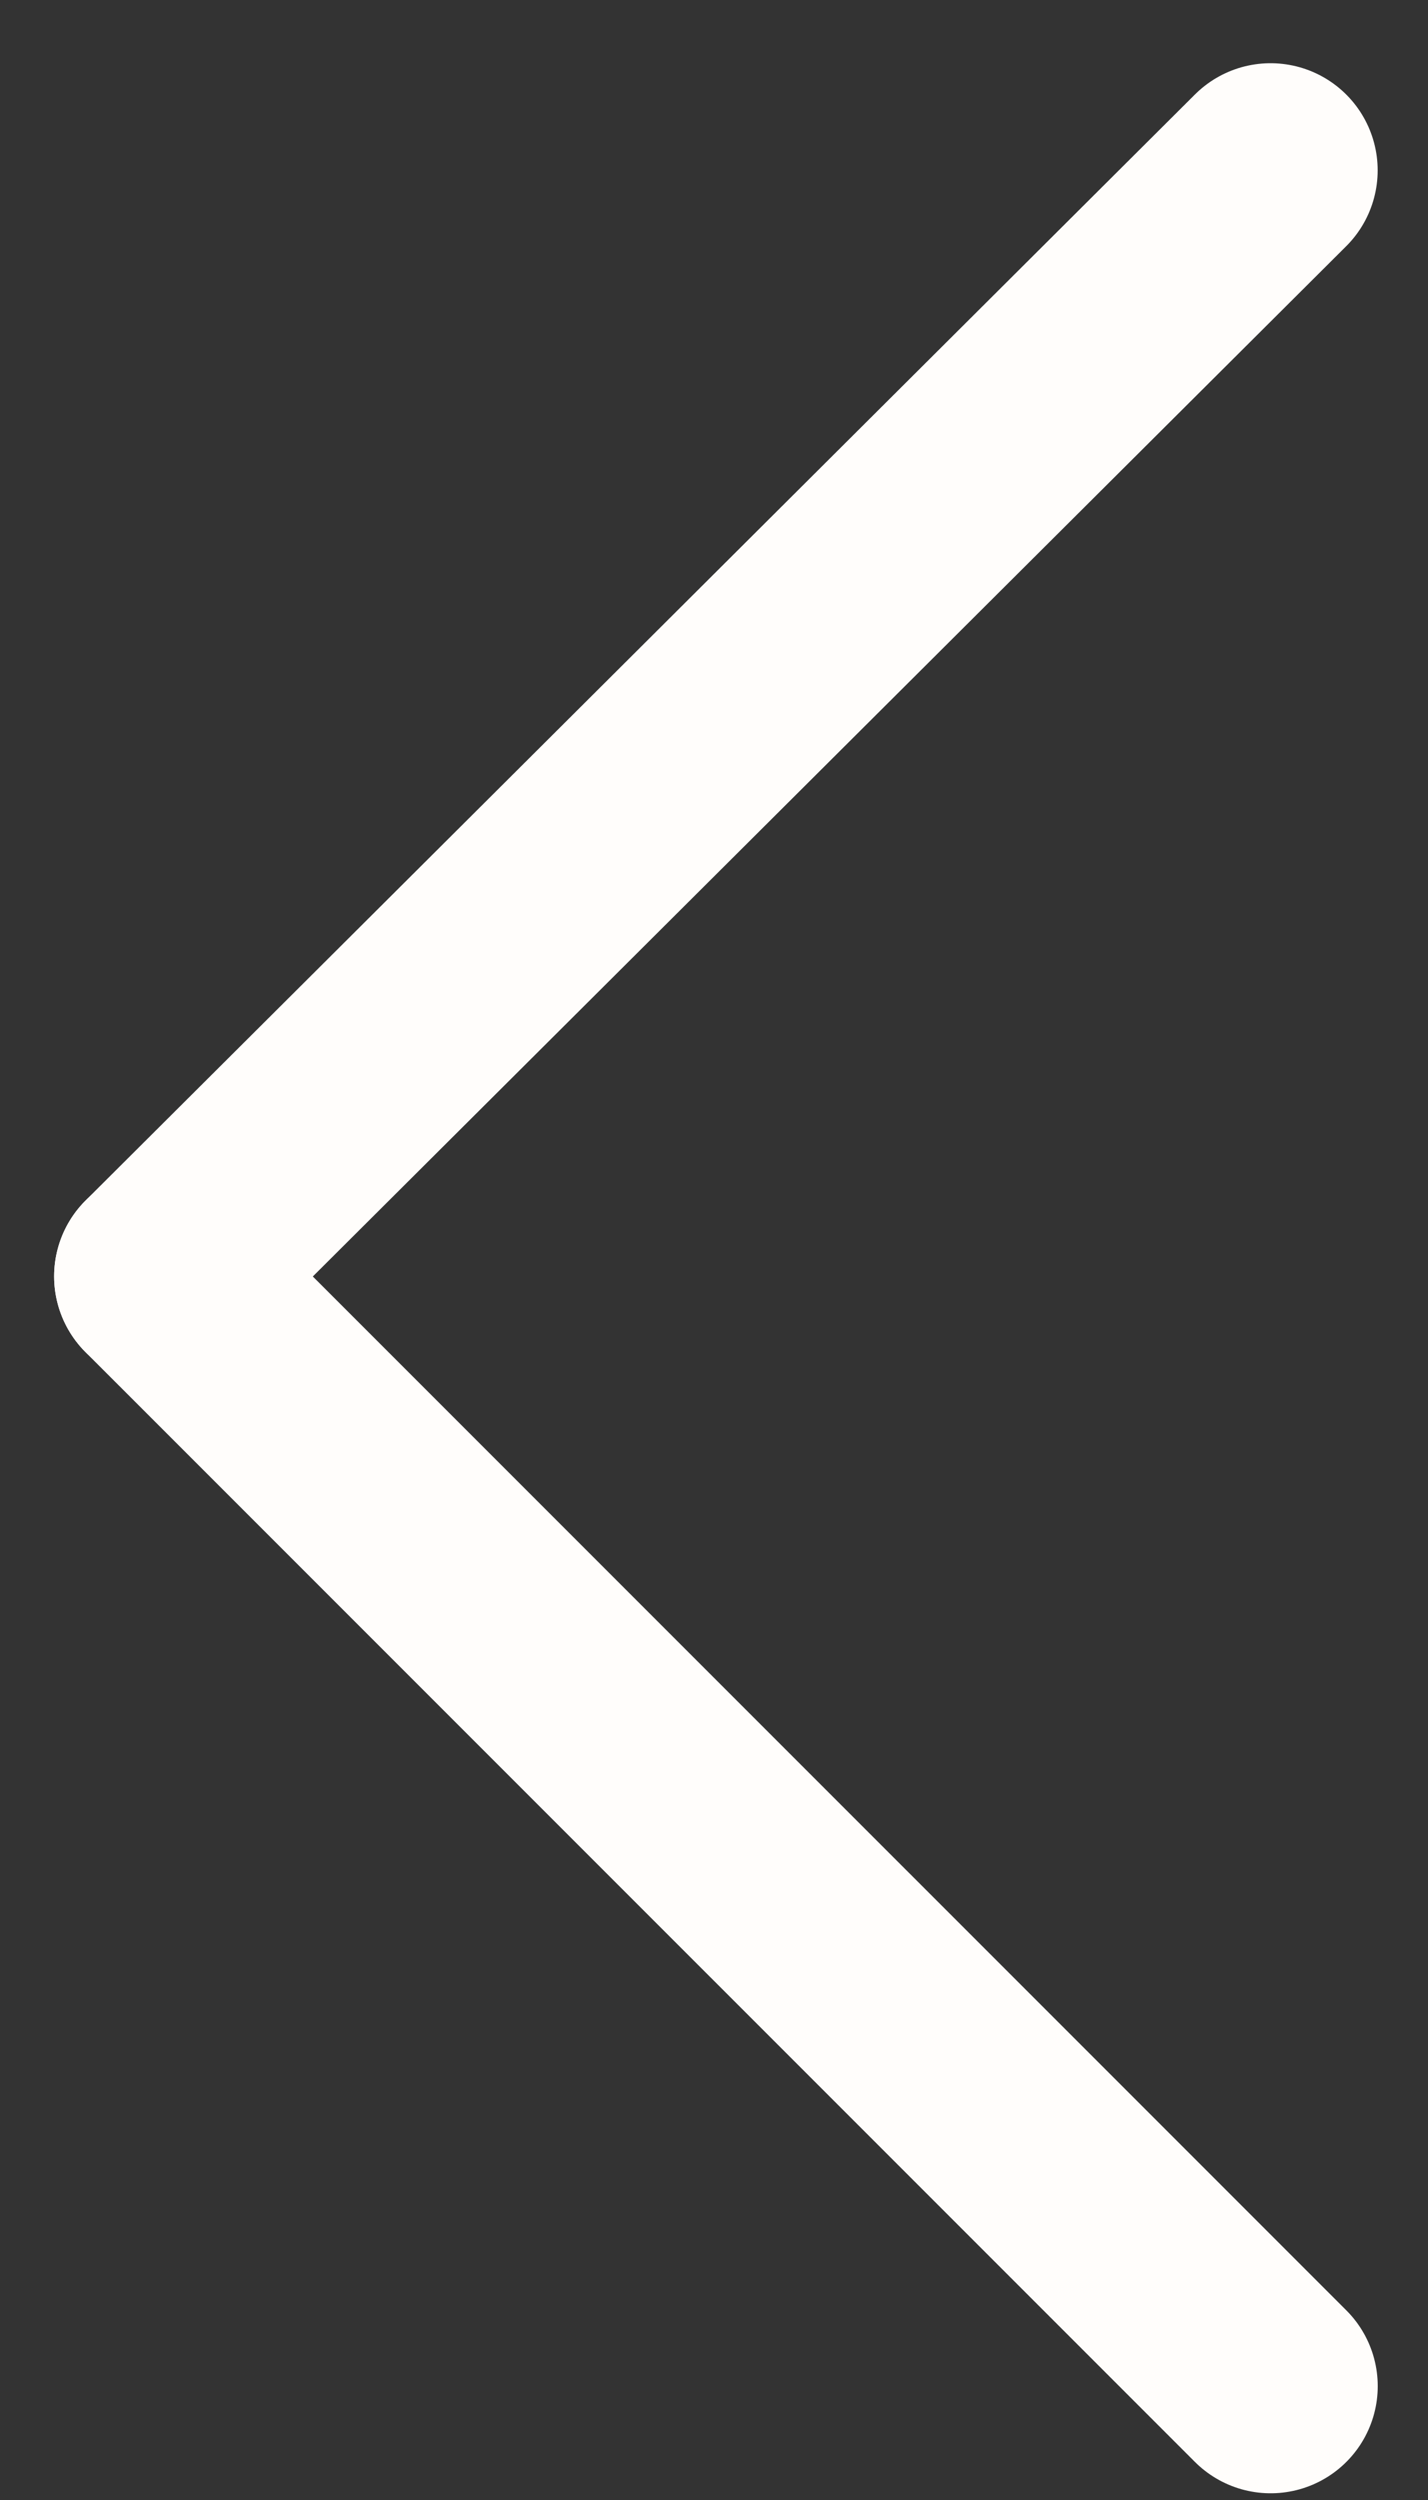
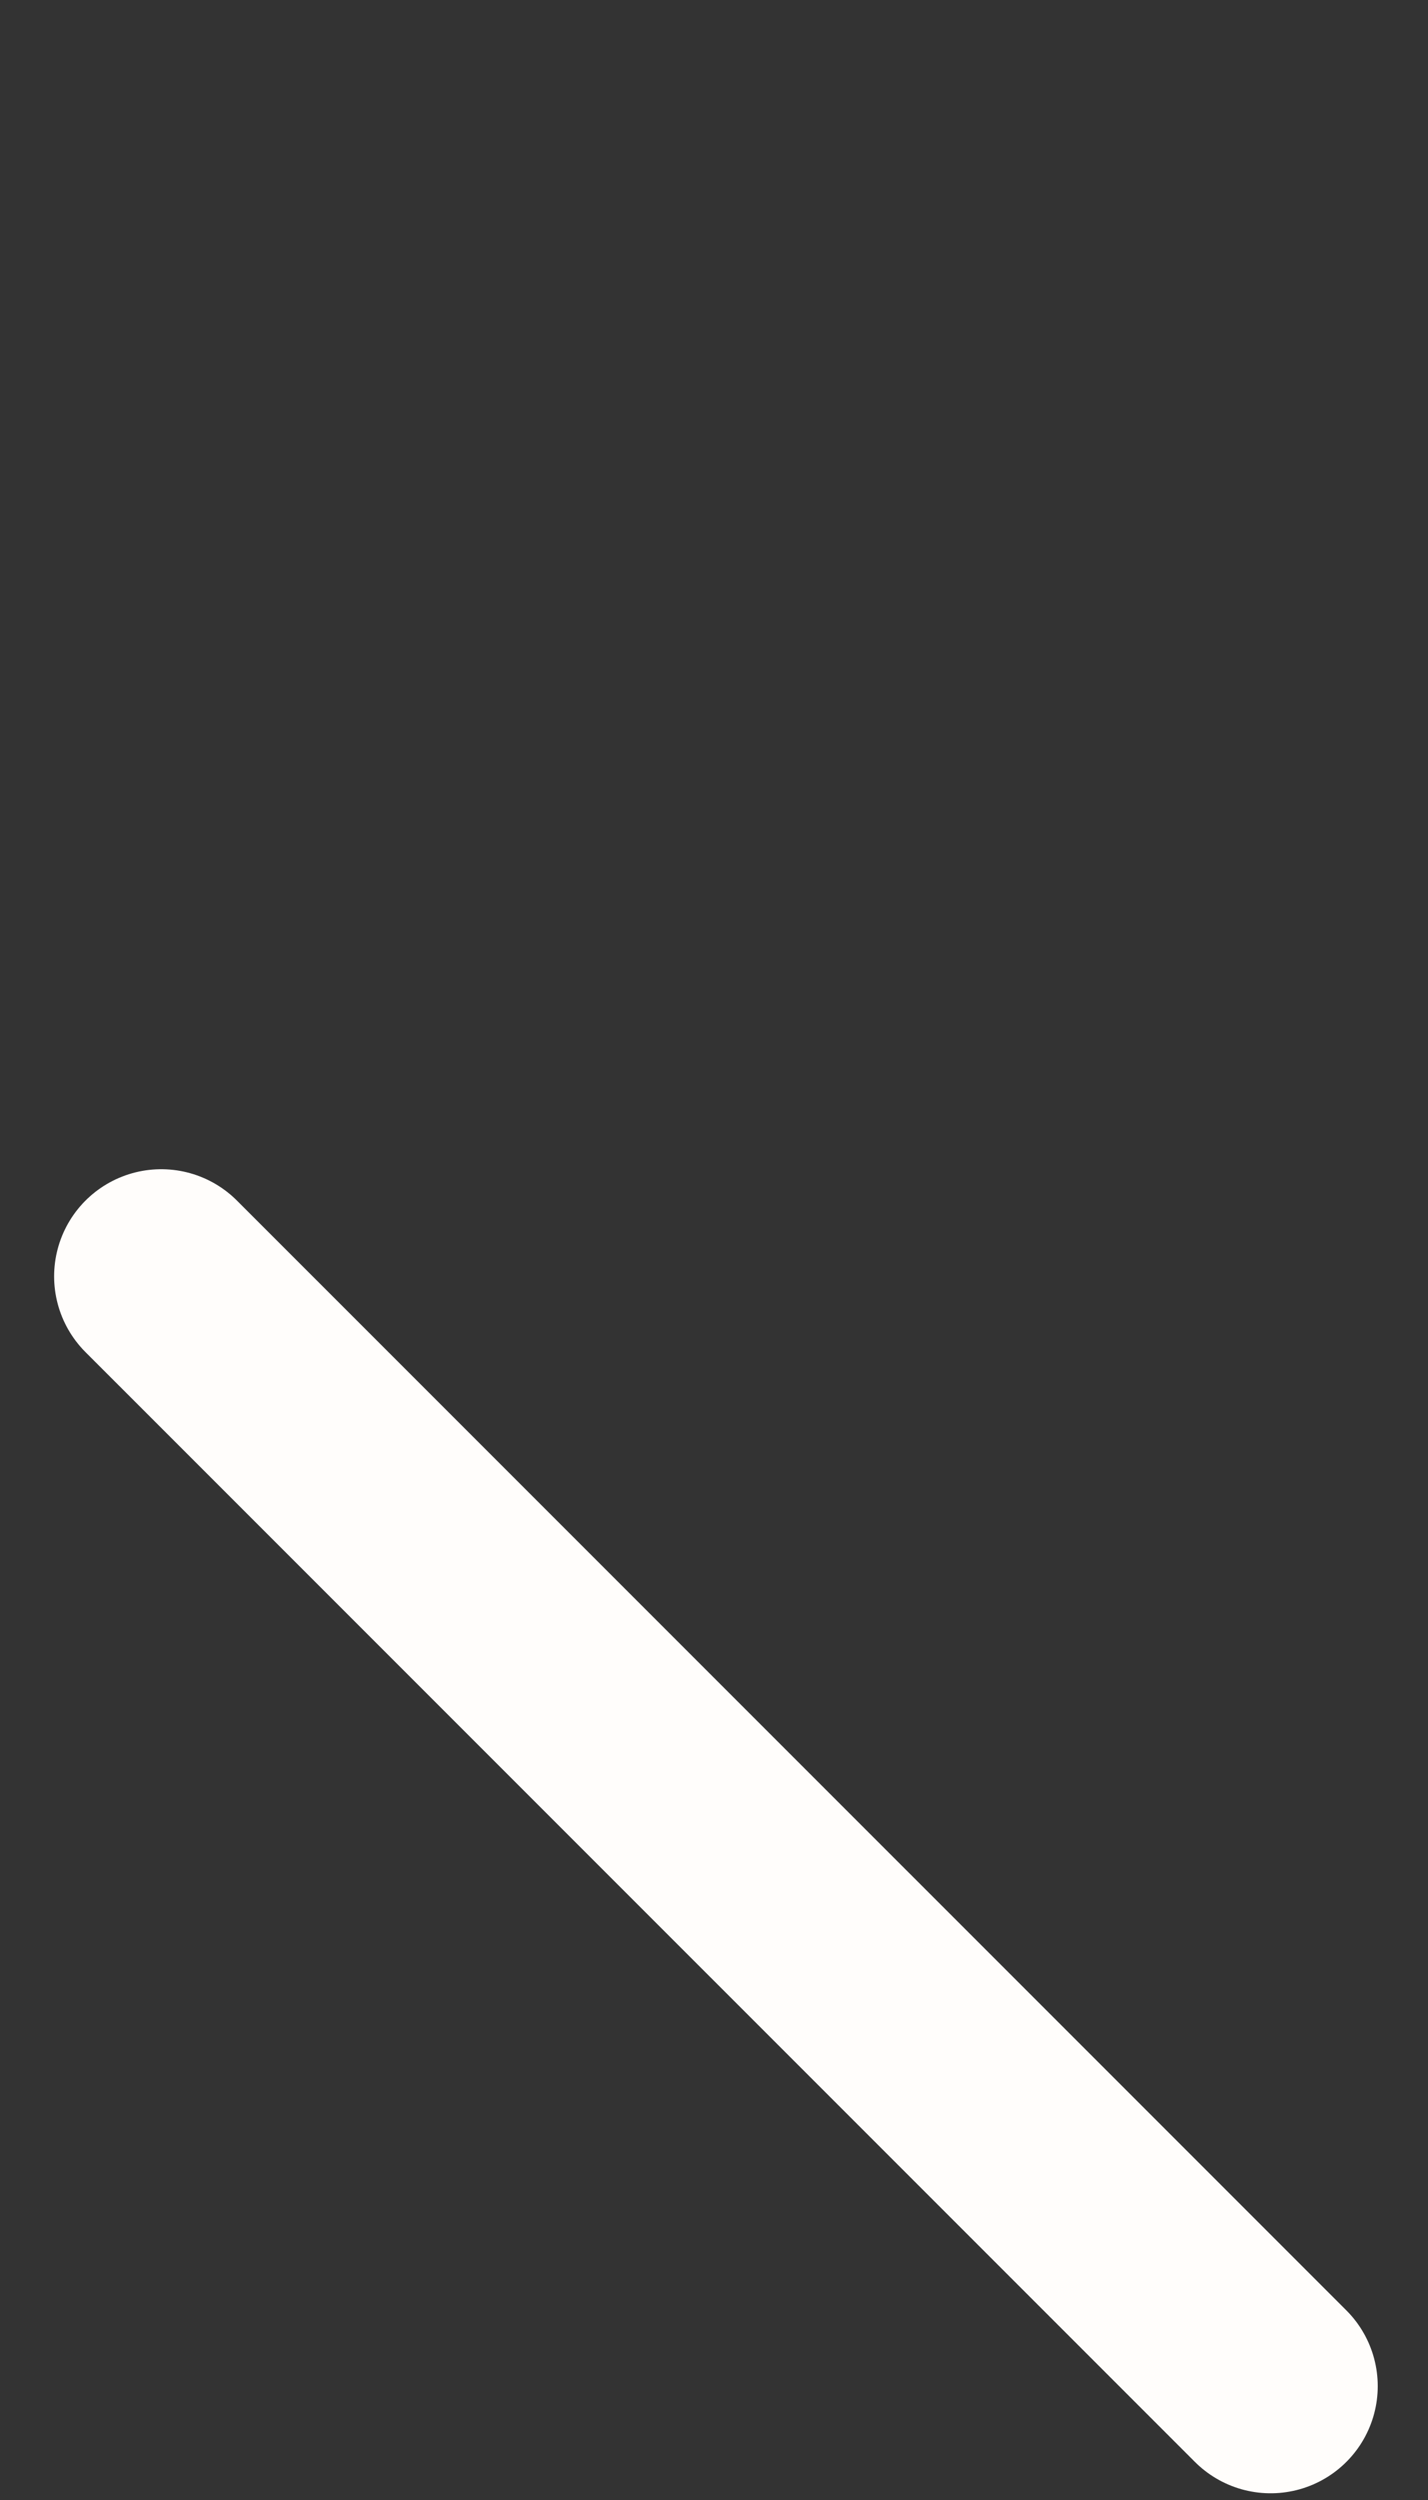
<svg xmlns="http://www.w3.org/2000/svg" width="20" height="35" viewBox="0 0 20 35" fill="none">
  <rect x="0" y="0" width="20" height="35" fill="#333333" stroke="none" />
  <g id="ChevronLeft">
-     <path id="Path3" d="M17.795 2.385L2.258 17.869" stroke="#FFFDFB" stroke-width="3" stroke-linecap="round" />
    <path id="Path3Copy" d="M2.258 17.869L17.796 33.406" stroke="#FFFDFB" stroke-width="3" stroke-linecap="round" />
  </g>
</svg>